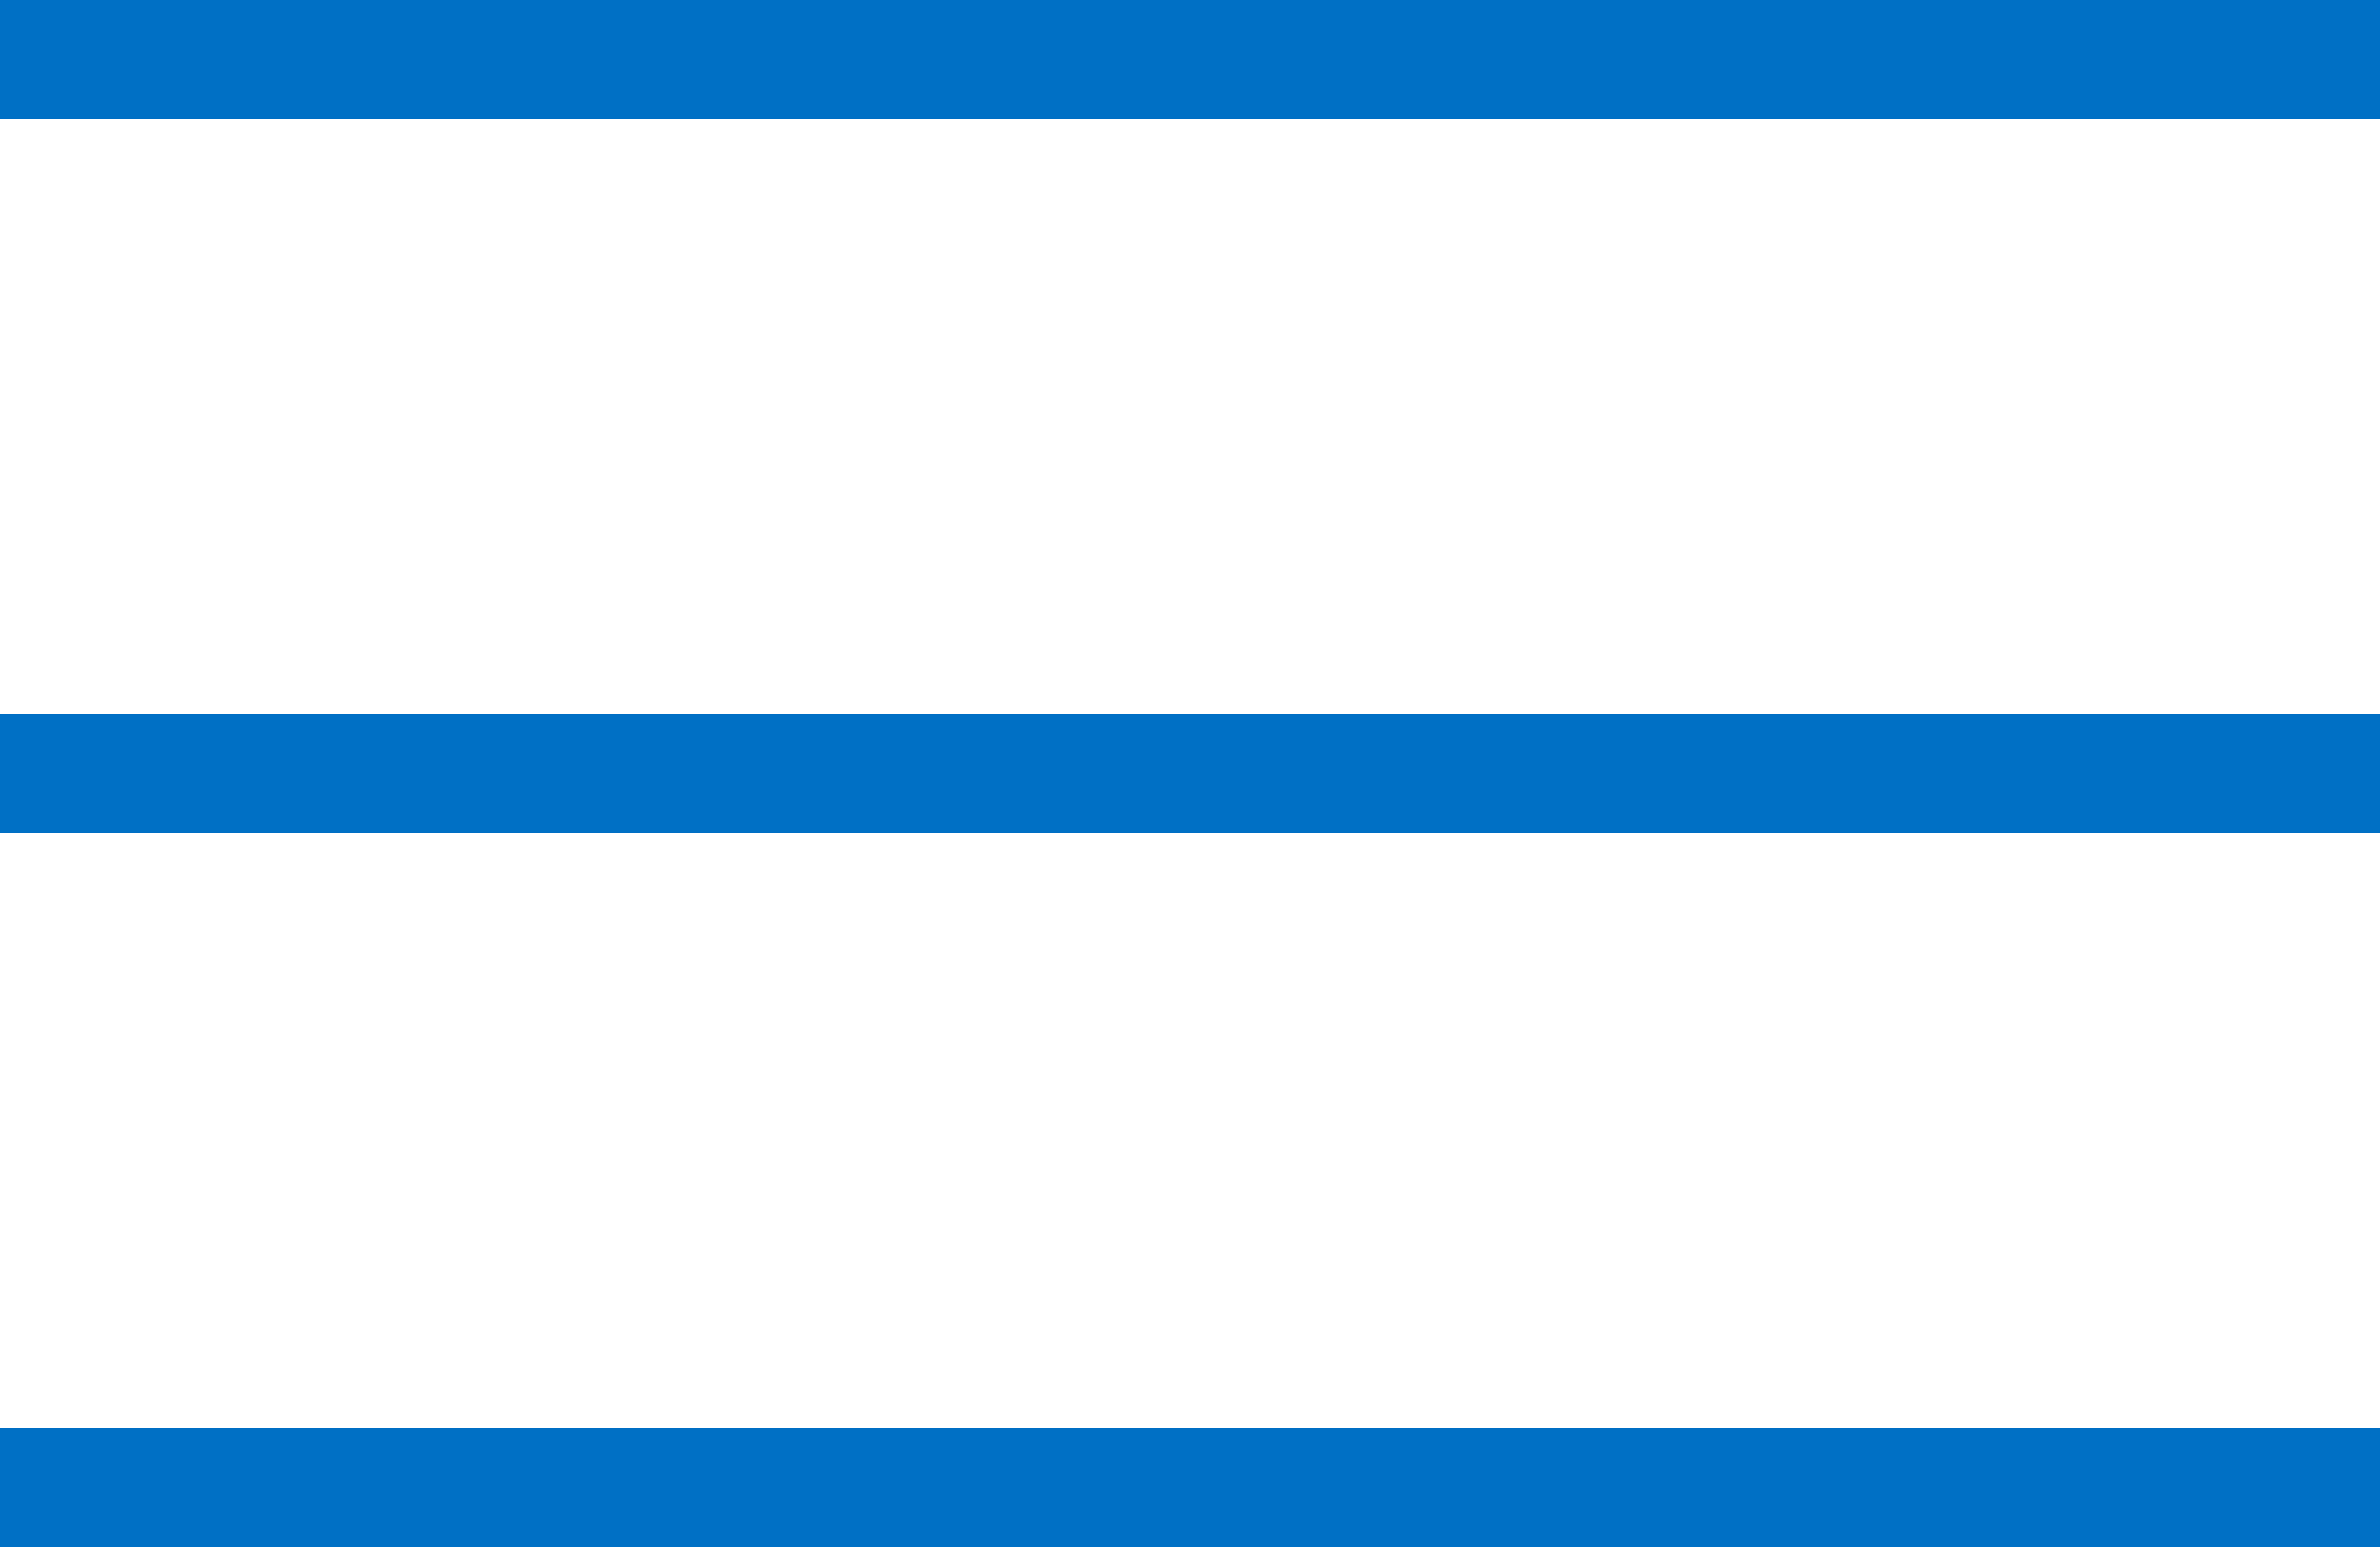
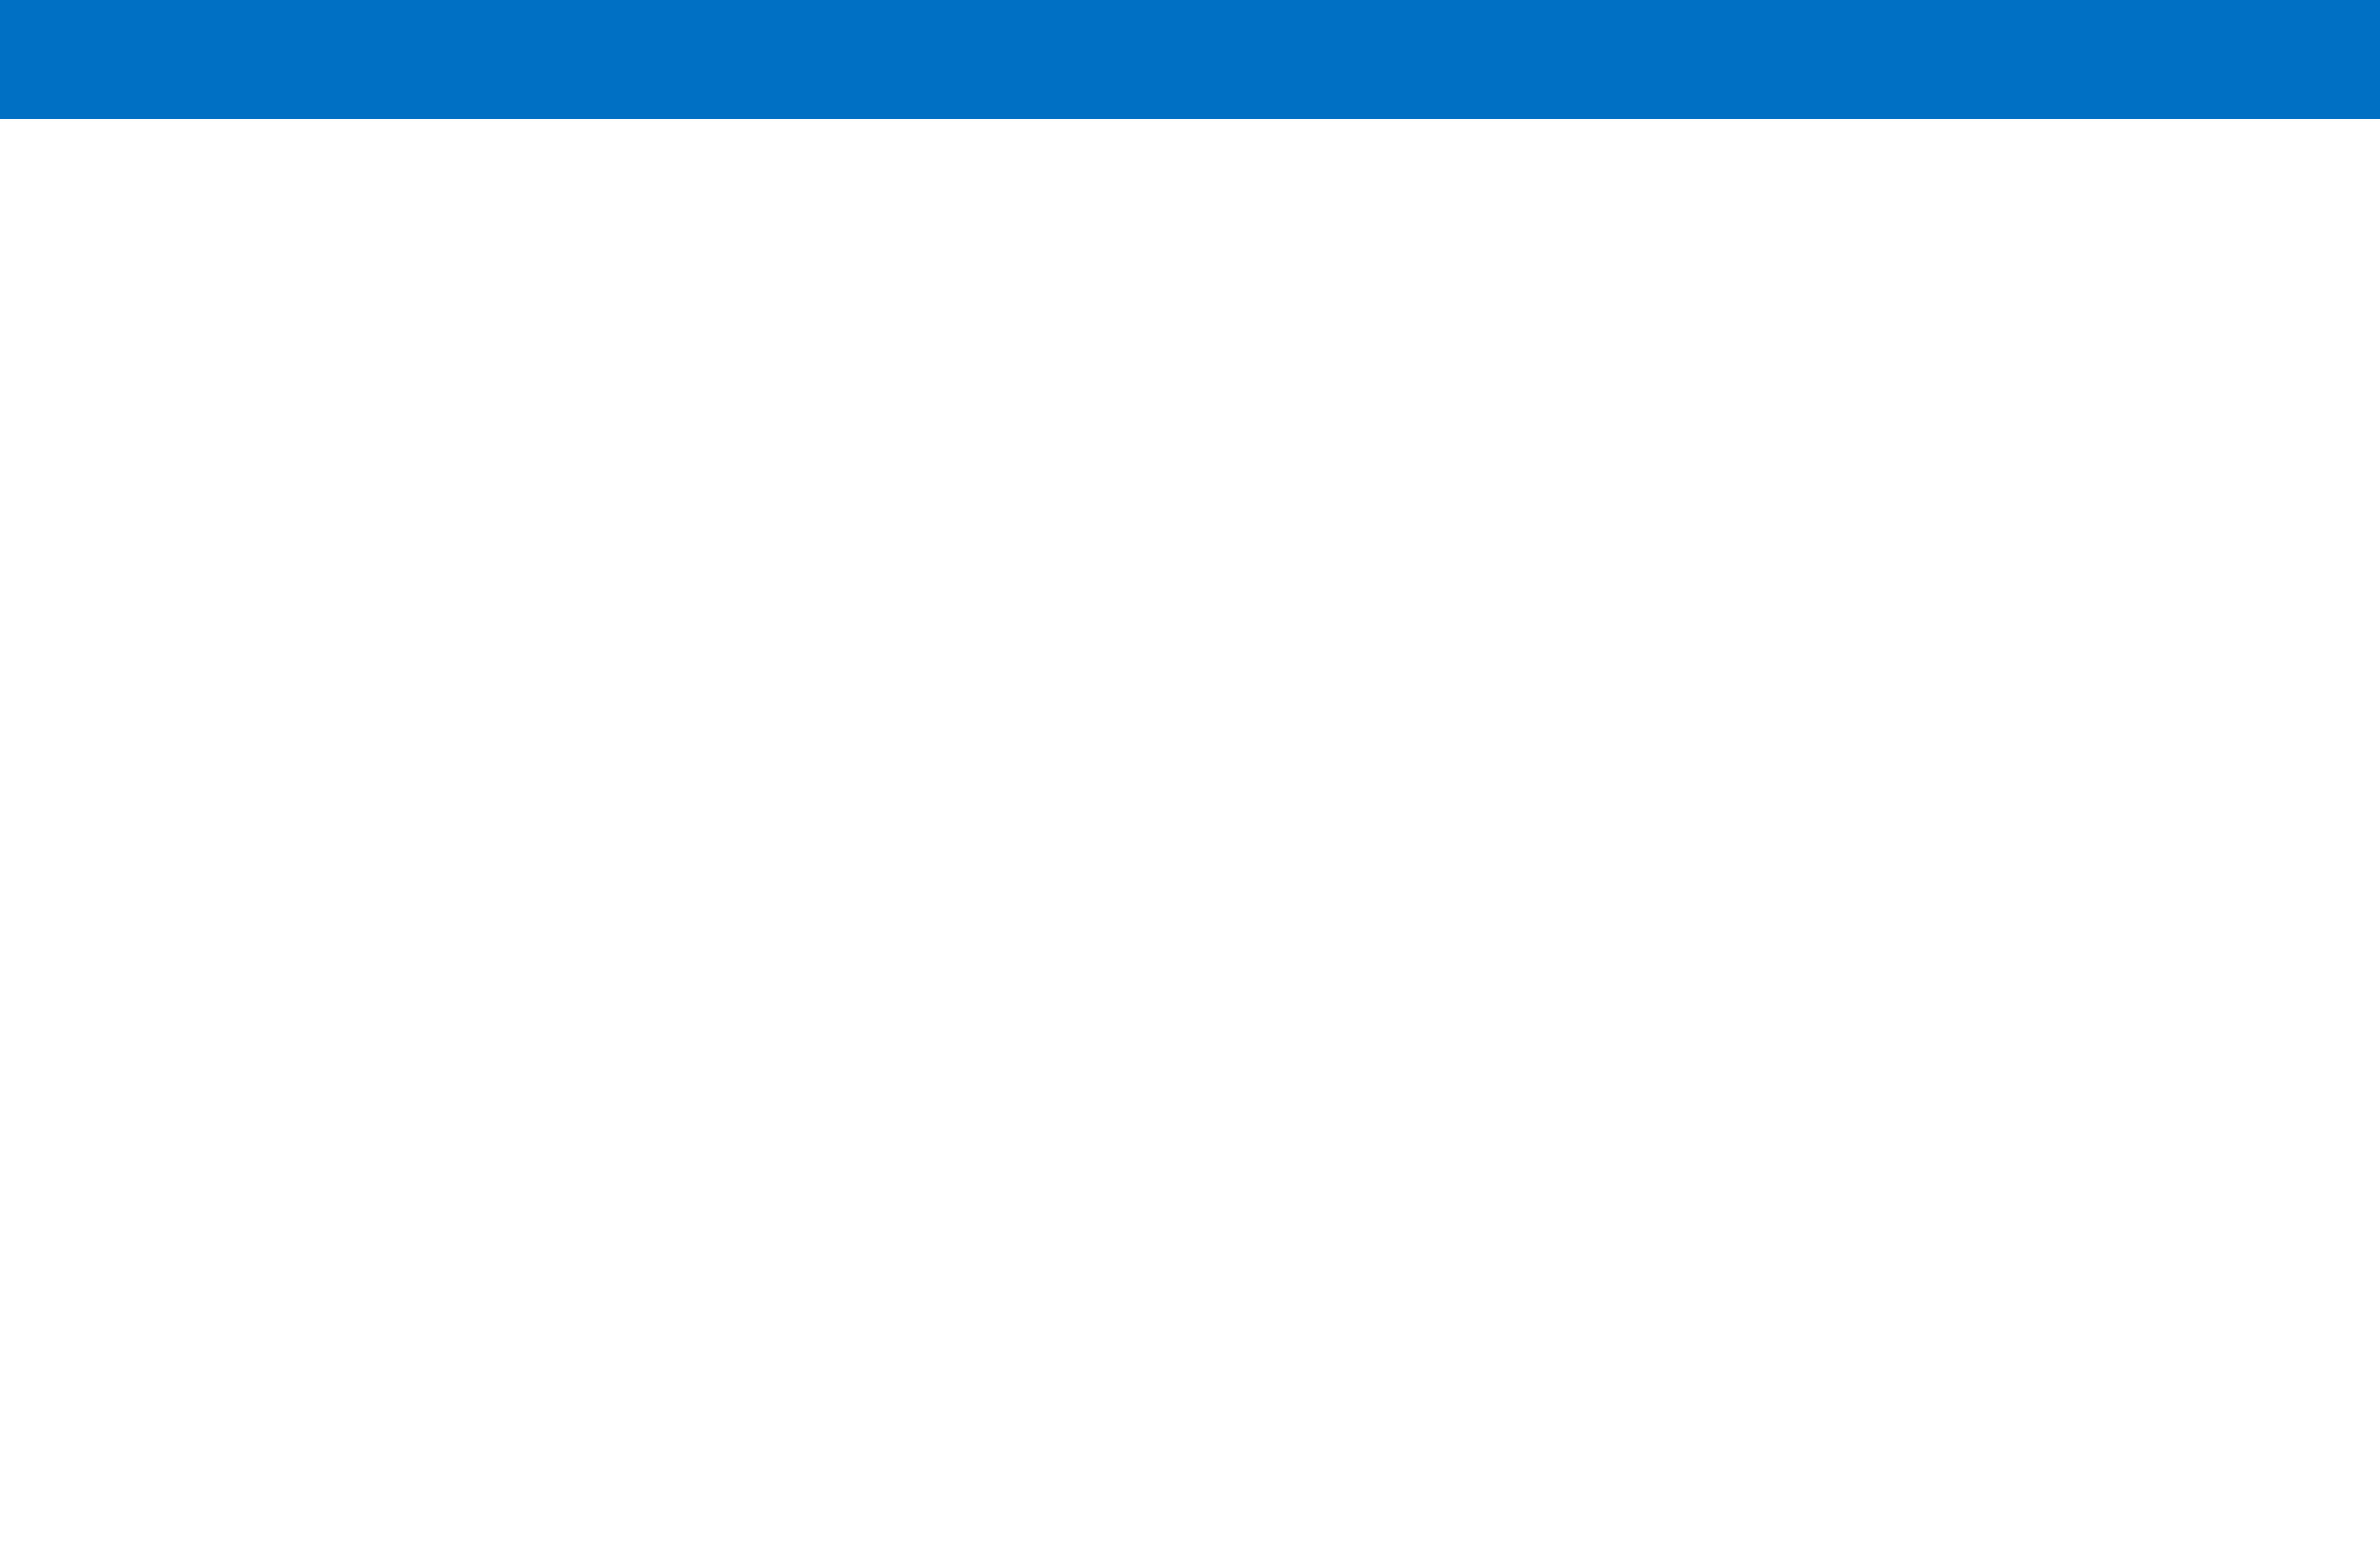
<svg xmlns="http://www.w3.org/2000/svg" width="20" height="13" viewBox="0 0 20 13" fill="none">
  <line y1="0.5" x2="20" y2="0.5" stroke="#0070C5" />
-   <line y1="6.5" x2="20" y2="6.5" stroke="#0070C5" />
-   <line y1="12.5" x2="20" y2="12.5" stroke="#0070C5" />
</svg>